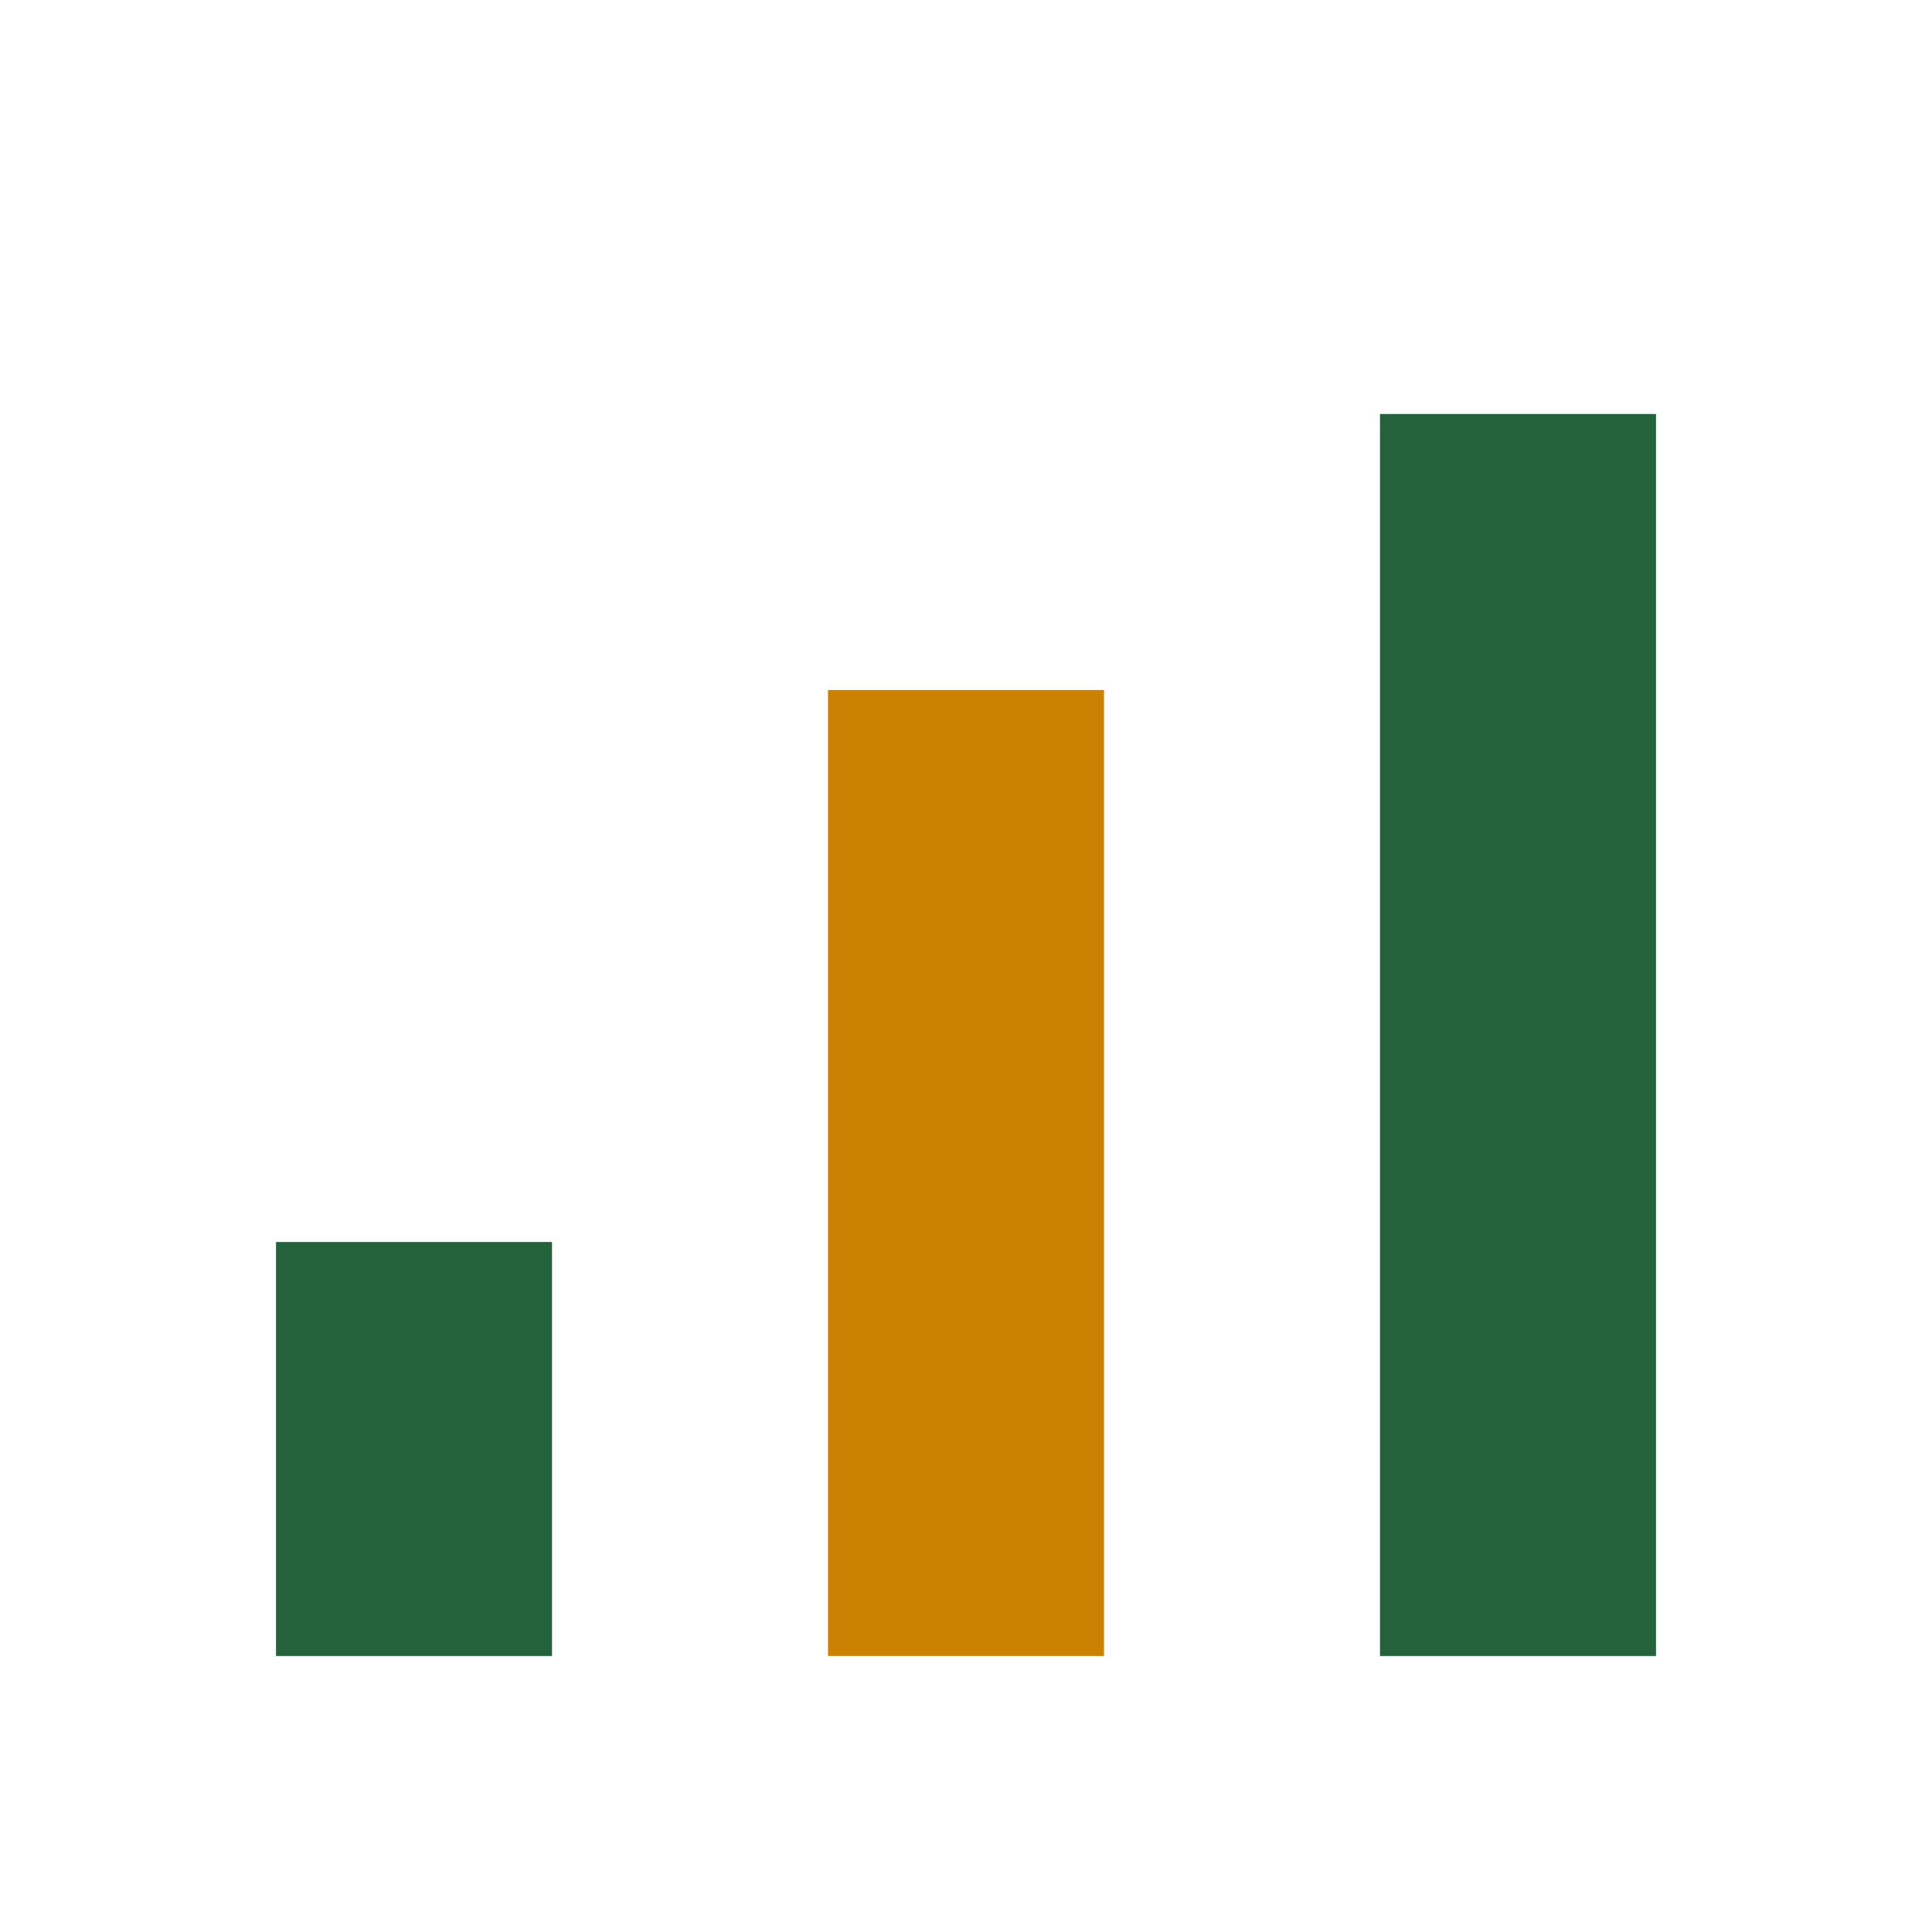
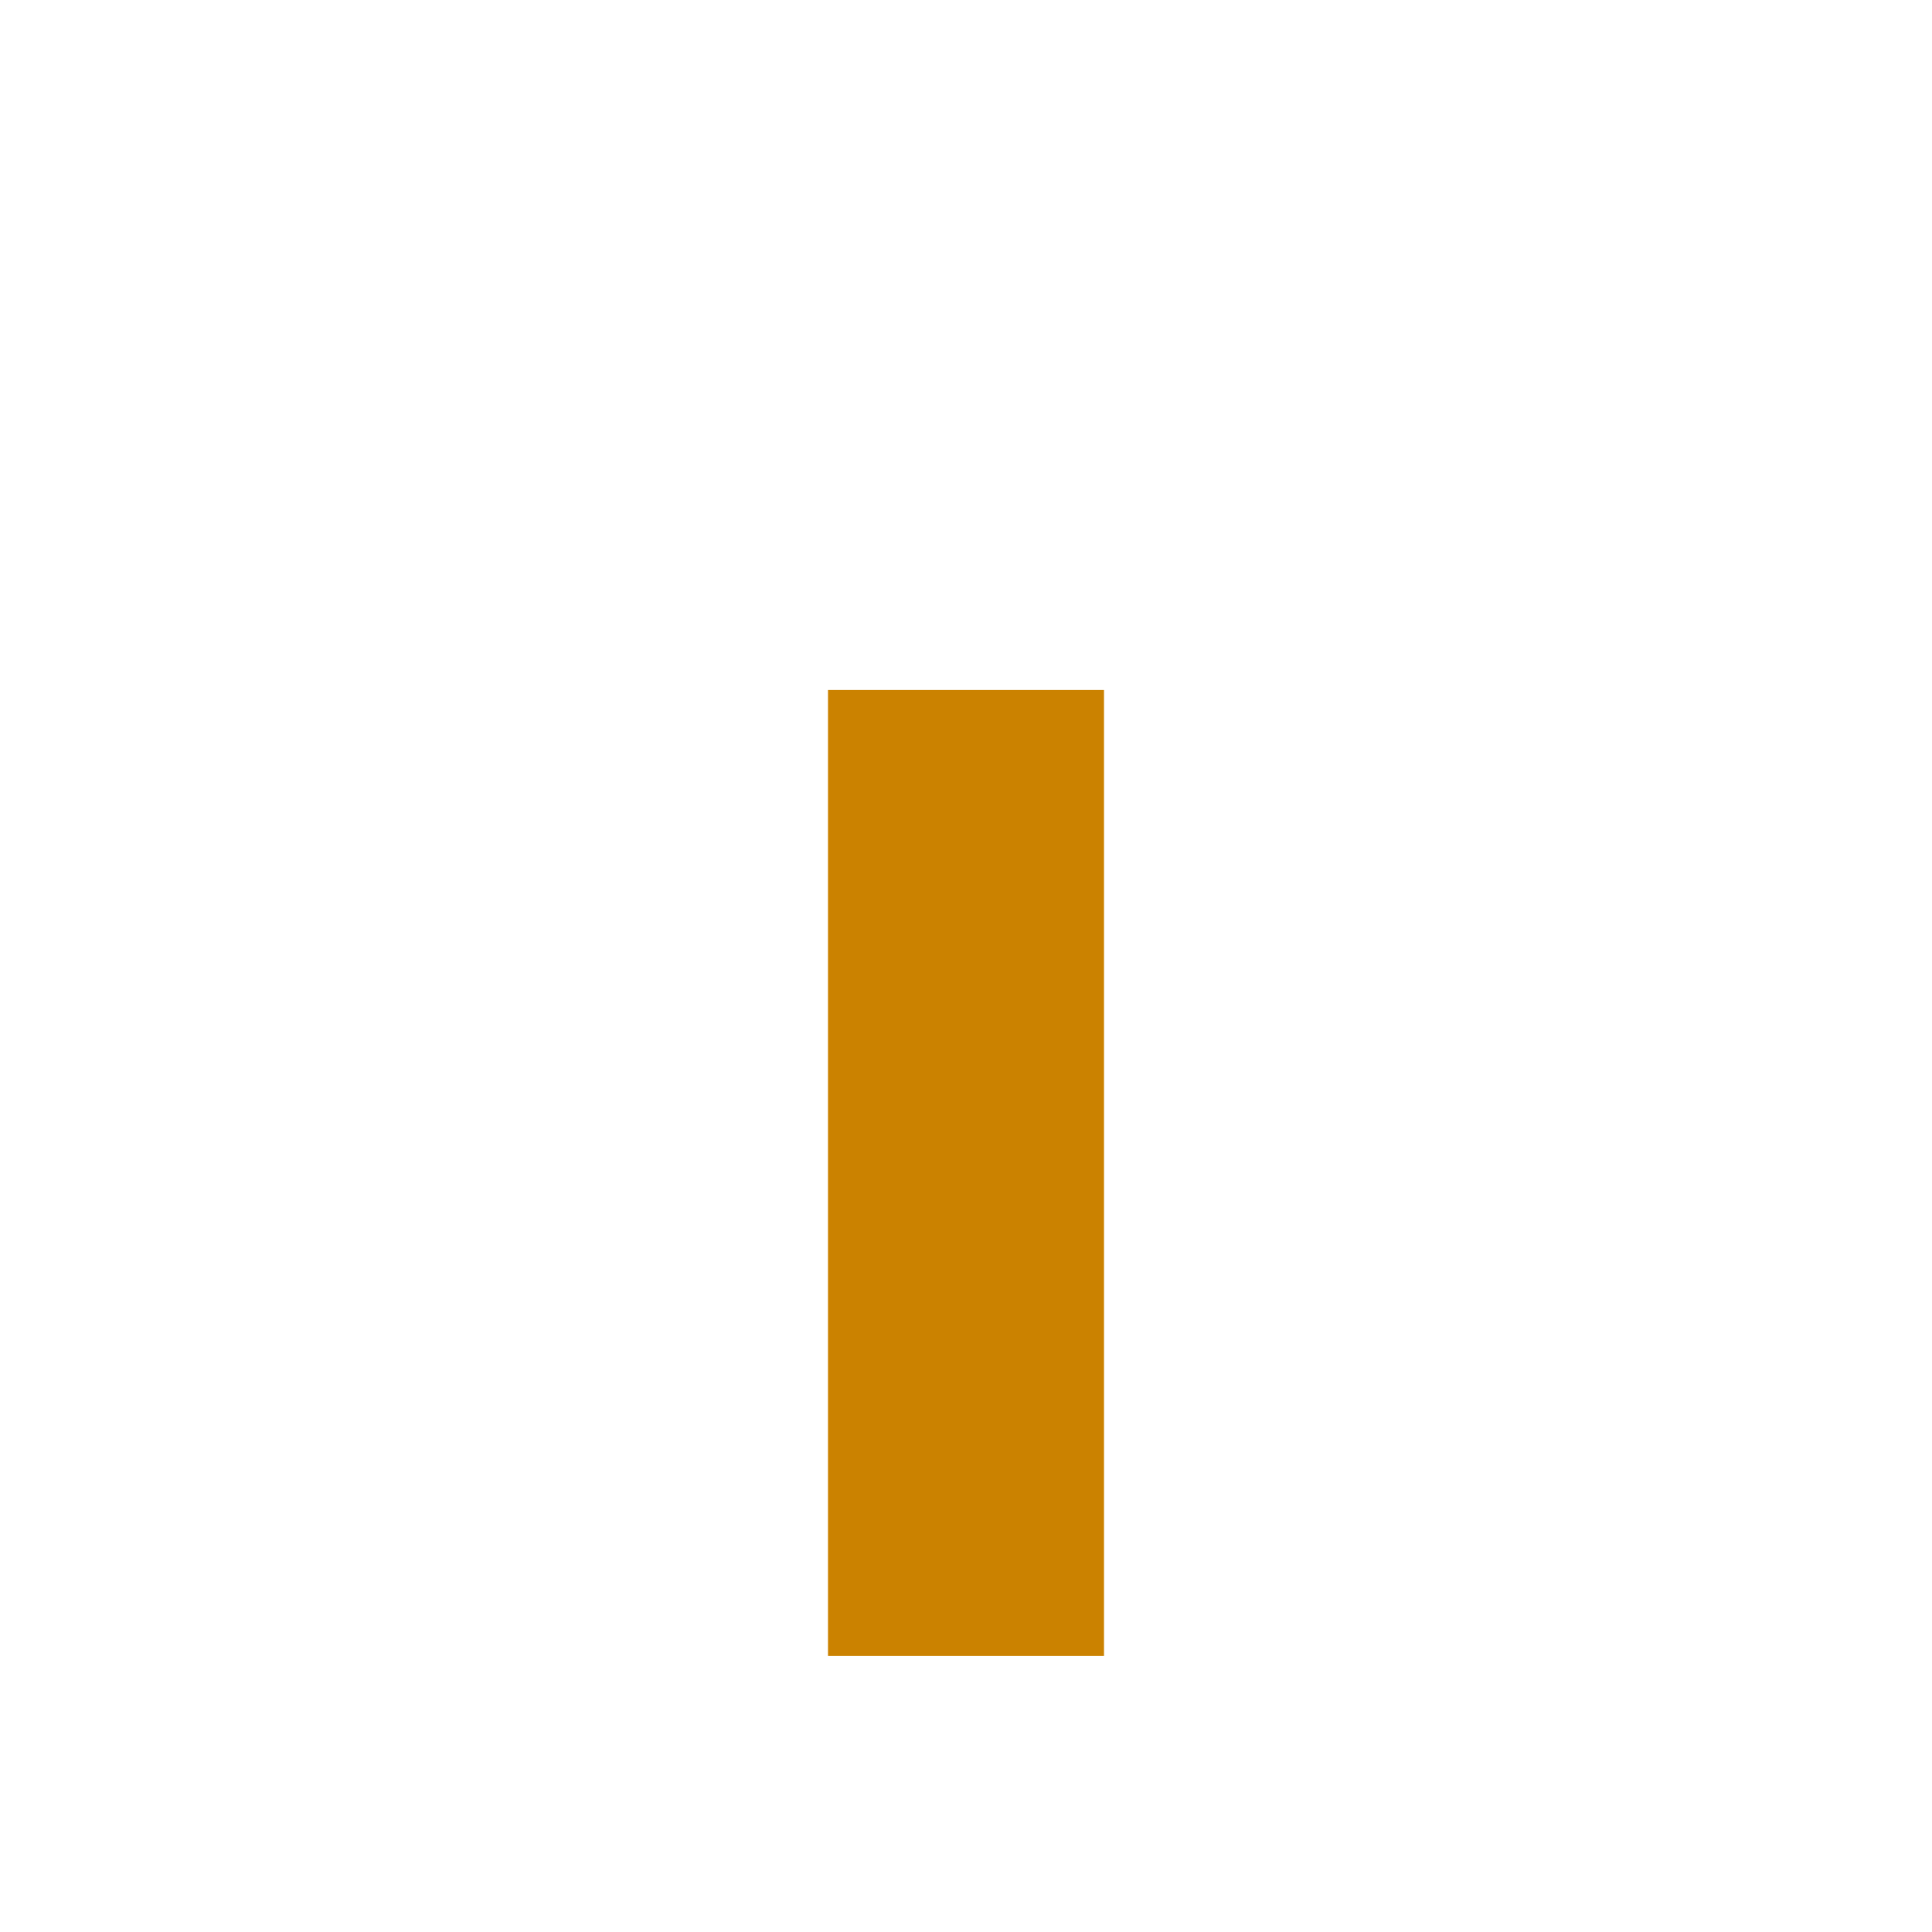
<svg xmlns="http://www.w3.org/2000/svg" width="28" height="28" viewBox="0 0 28 28">
-   <rect x="4" y="18" width="4" height="6" fill="#23623A" />
  <rect x="12" y="10" width="4" height="14" fill="#CB8200" />
-   <rect x="20" y="6" width="4" height="18" fill="#23623A" />
</svg>